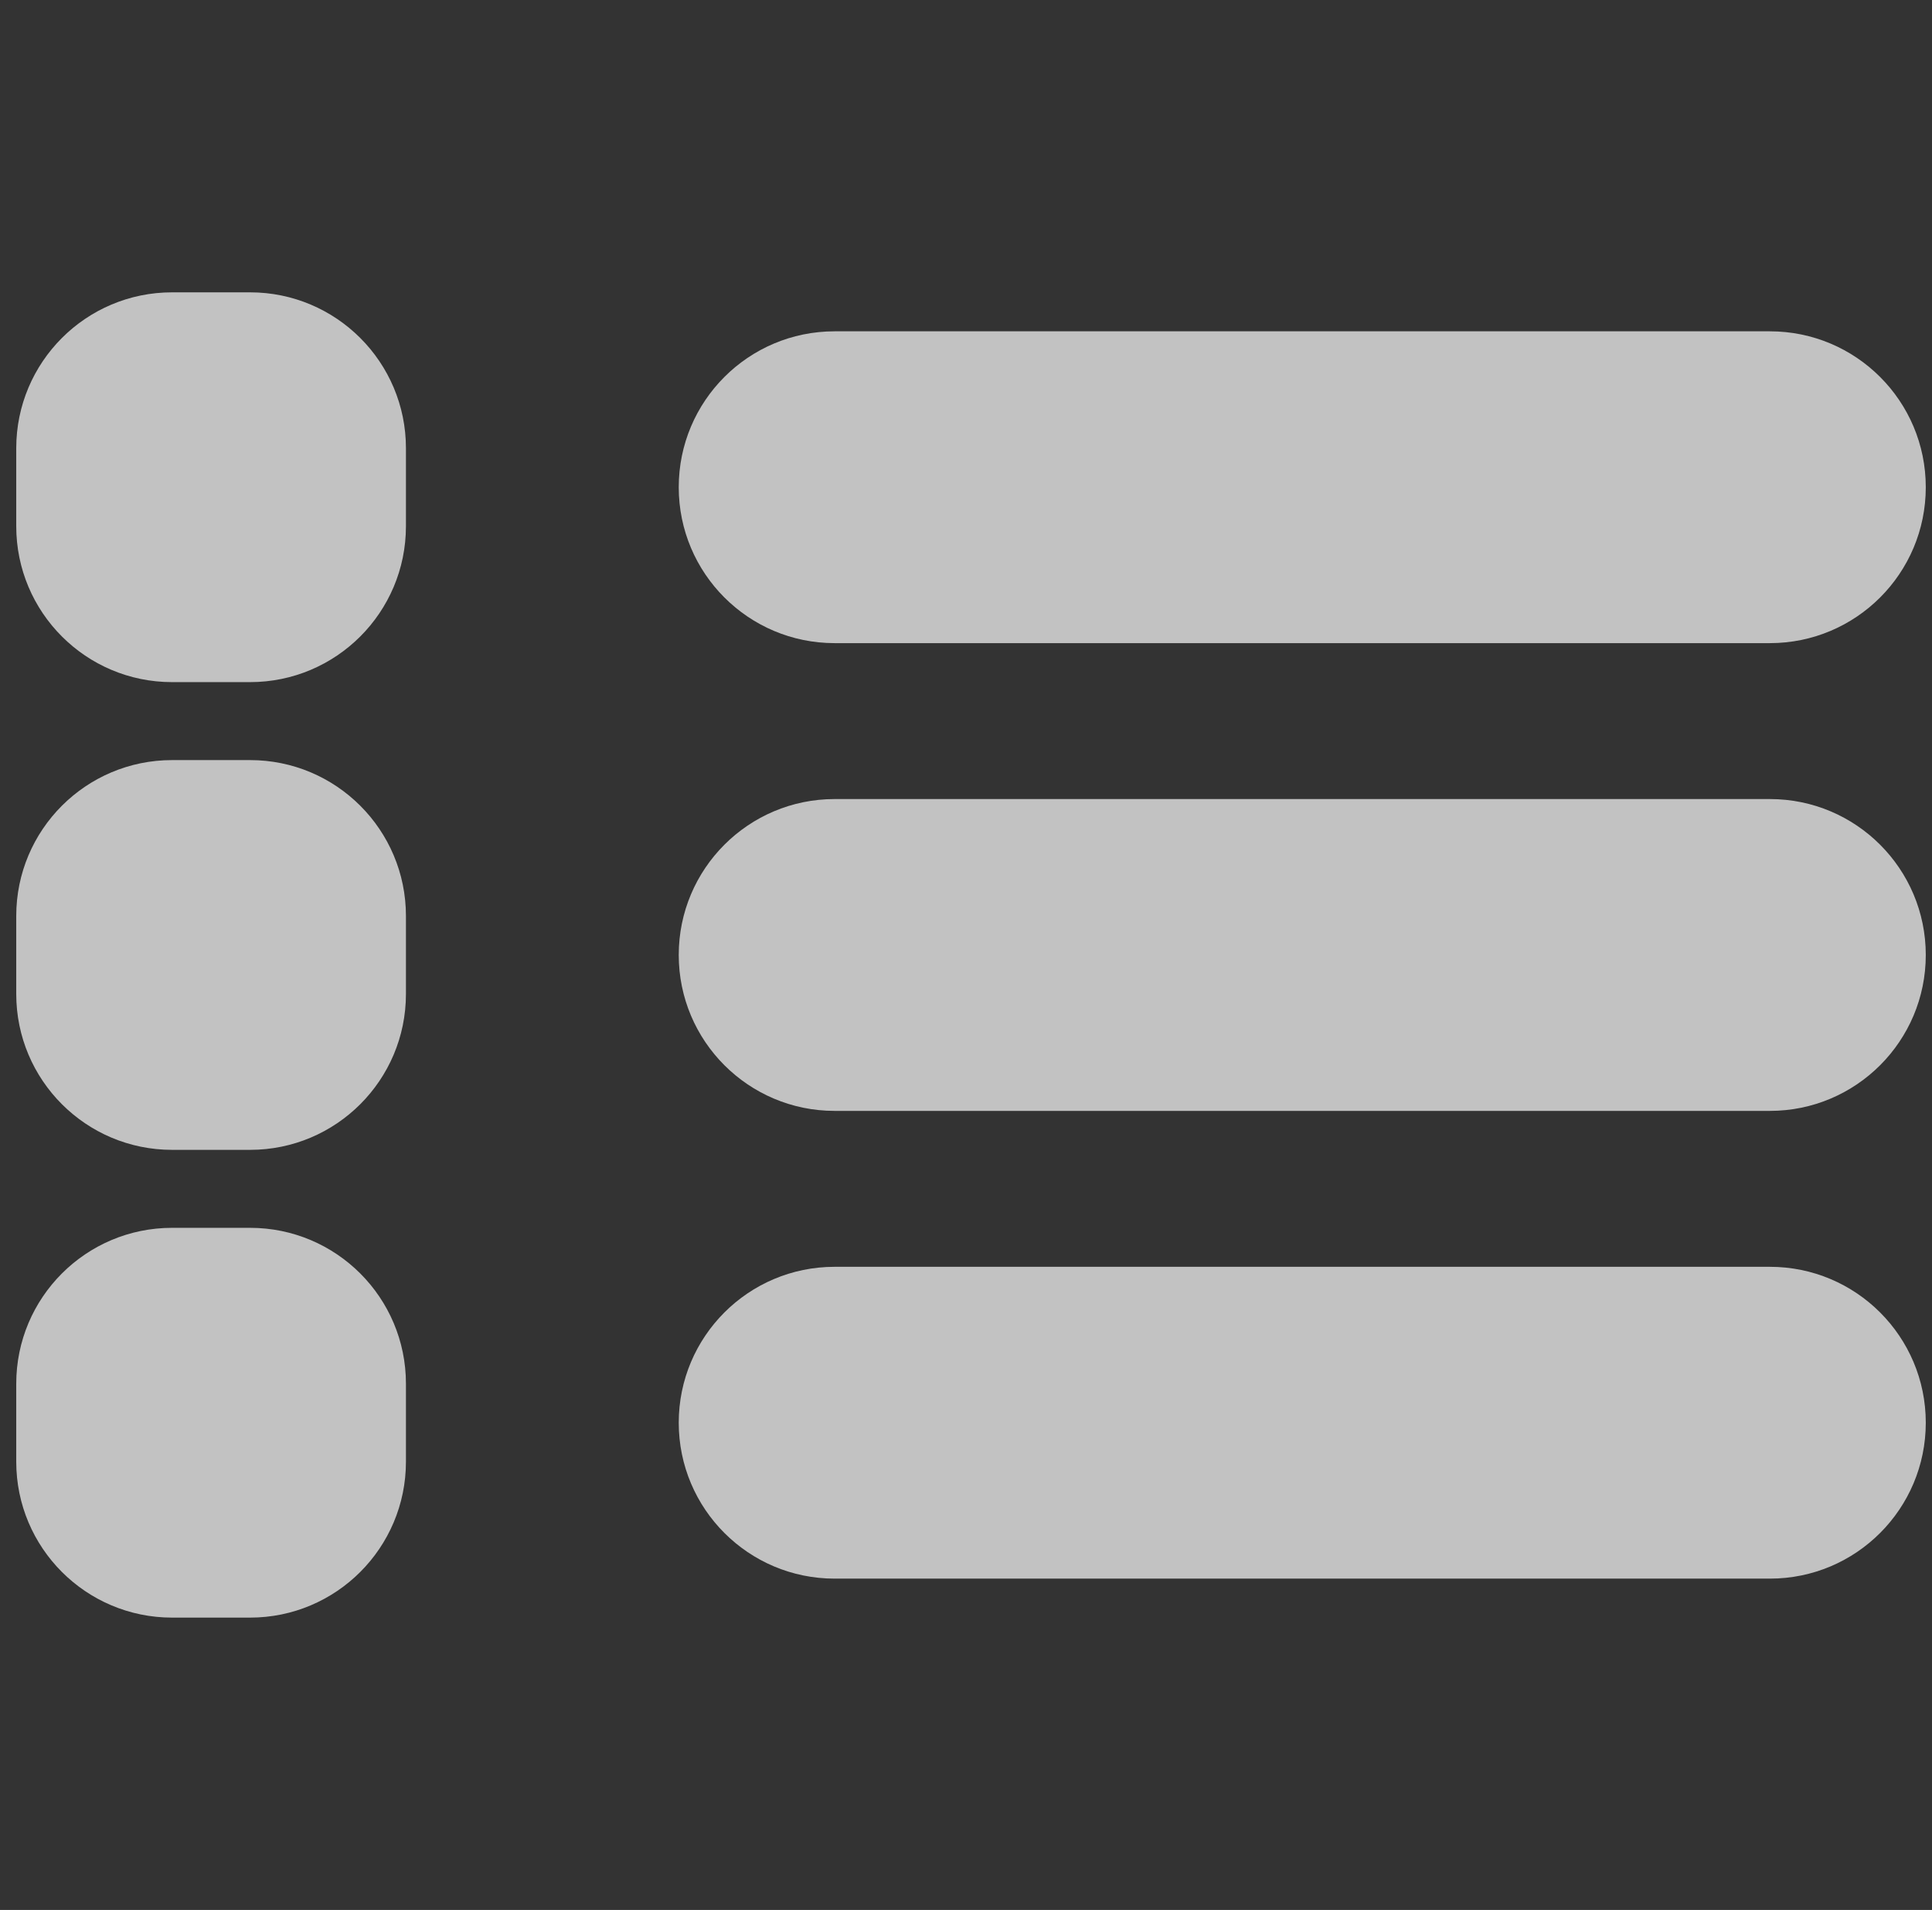
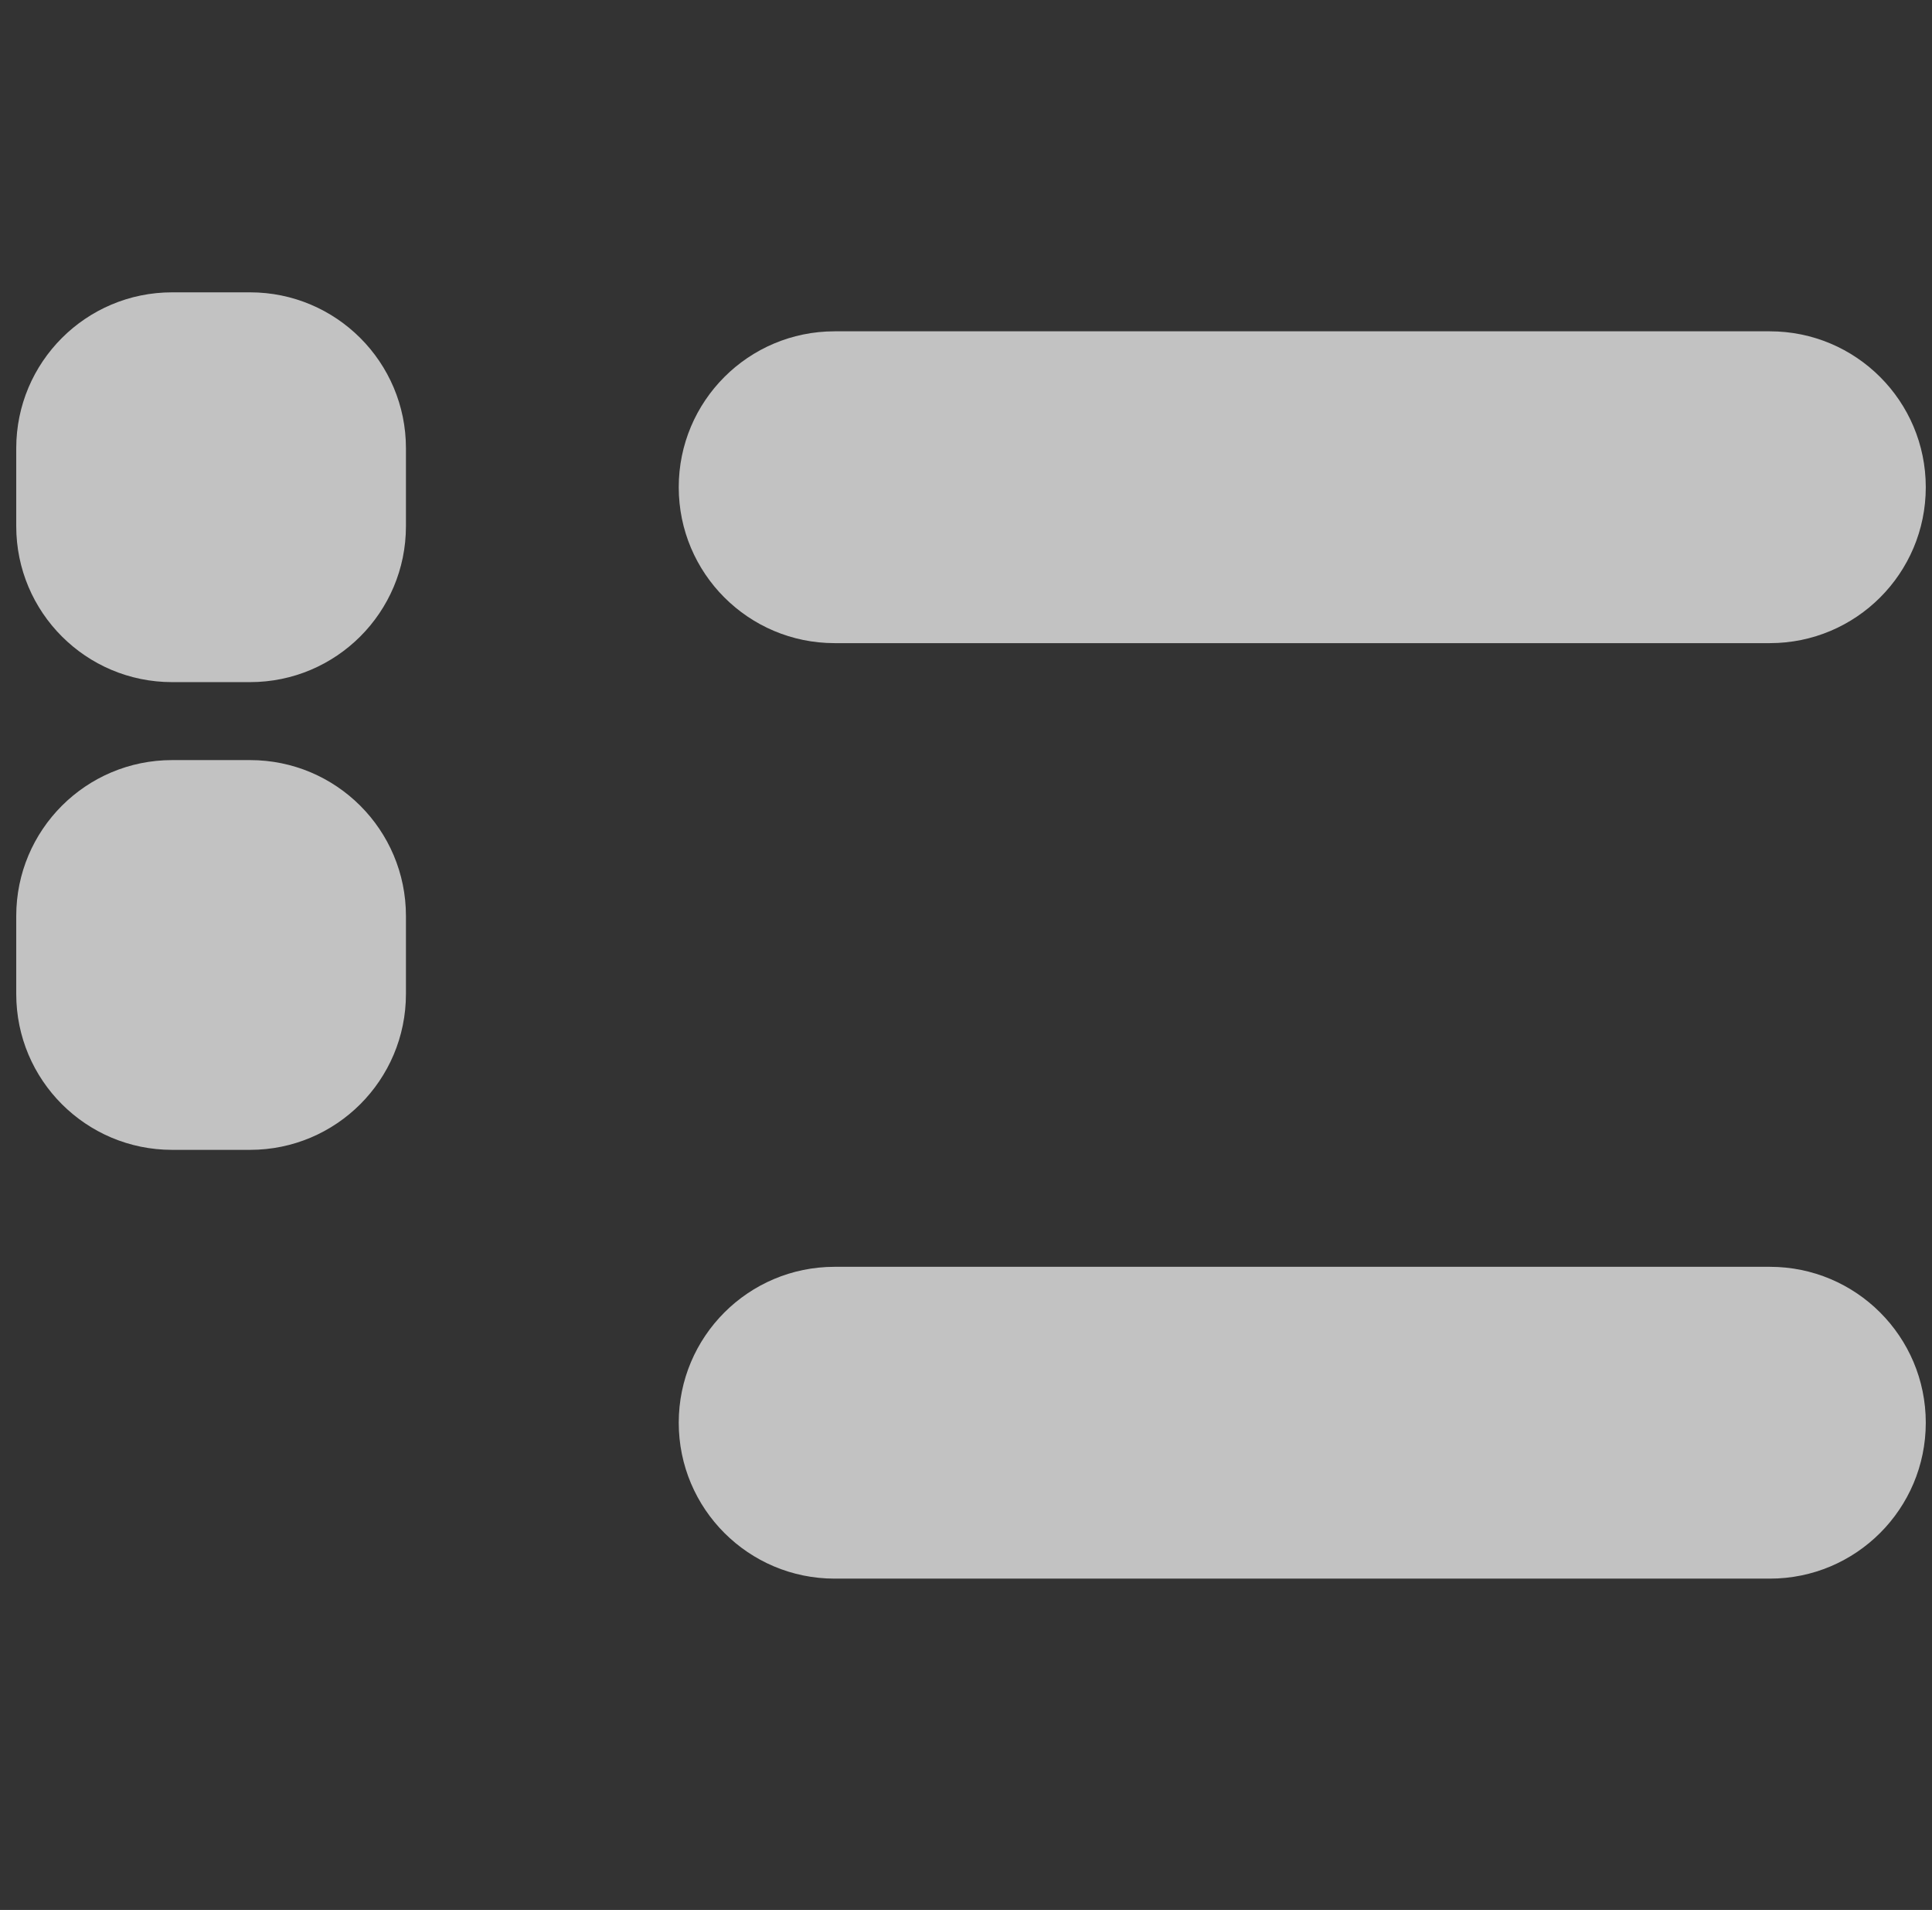
<svg xmlns="http://www.w3.org/2000/svg" width="86" height="85" viewBox="0 0 86 85" fill="none">
  <rect x="0" y="0" width="86" height="85" fill="#333333" stroke="none" />
  <g opacity="0.7" clip-path="url(#clip0_1448_7592)">
    <path d="M37.152 28.622H78.784C82.617 28.622 85.723 25.516 85.723 21.684C85.723 17.851 82.617 14.745 78.784 14.745H37.152C33.319 14.745 30.213 17.851 30.213 21.684C30.213 25.516 33.319 28.622 37.152 28.622Z" fill="white" />
-     <path d="M78.784 35.561H37.152C33.319 35.561 30.213 38.668 30.213 42.5C30.213 46.332 33.319 49.439 37.152 49.439H78.784C82.617 49.439 85.723 46.332 85.723 42.5C85.723 38.668 82.617 35.561 78.784 35.561Z" fill="white" />
    <path d="M78.784 56.378H37.152C33.319 56.378 30.213 59.484 30.213 63.316C30.213 67.149 33.319 70.255 37.152 70.255H78.784C82.617 70.255 85.723 67.149 85.723 63.316C85.723 59.484 82.617 56.378 78.784 56.378Z" fill="white" />
    <path d="M11.131 13.01H7.661C3.829 13.01 0.723 16.117 0.723 19.949V23.418C0.723 27.251 3.829 30.357 7.661 30.357H11.131C14.963 30.357 18.07 27.251 18.07 23.418V19.949C18.07 16.117 14.963 13.01 11.131 13.01Z" fill="white" />
    <path d="M11.131 33.827H7.661C3.829 33.827 0.723 36.933 0.723 40.765V44.235C0.723 48.067 3.829 51.173 7.661 51.173H11.131C14.963 51.173 18.07 48.067 18.07 44.235V40.765C18.07 36.933 14.963 33.827 11.131 33.827Z" fill="white" />
-     <path d="M11.131 54.643H7.661C3.829 54.643 0.723 57.749 0.723 61.582V65.051C0.723 68.883 3.829 71.99 7.661 71.99H11.131C14.963 71.99 18.07 68.883 18.07 65.051V61.582C18.07 57.749 14.963 54.643 11.131 54.643Z" fill="white" />
  </g>
  <defs>
    <clipPath id="clip0_1448_7592">
      <rect width="85" height="85" fill="white" transform="translate(0.723)" />
    </clipPath>
  </defs>
</svg>